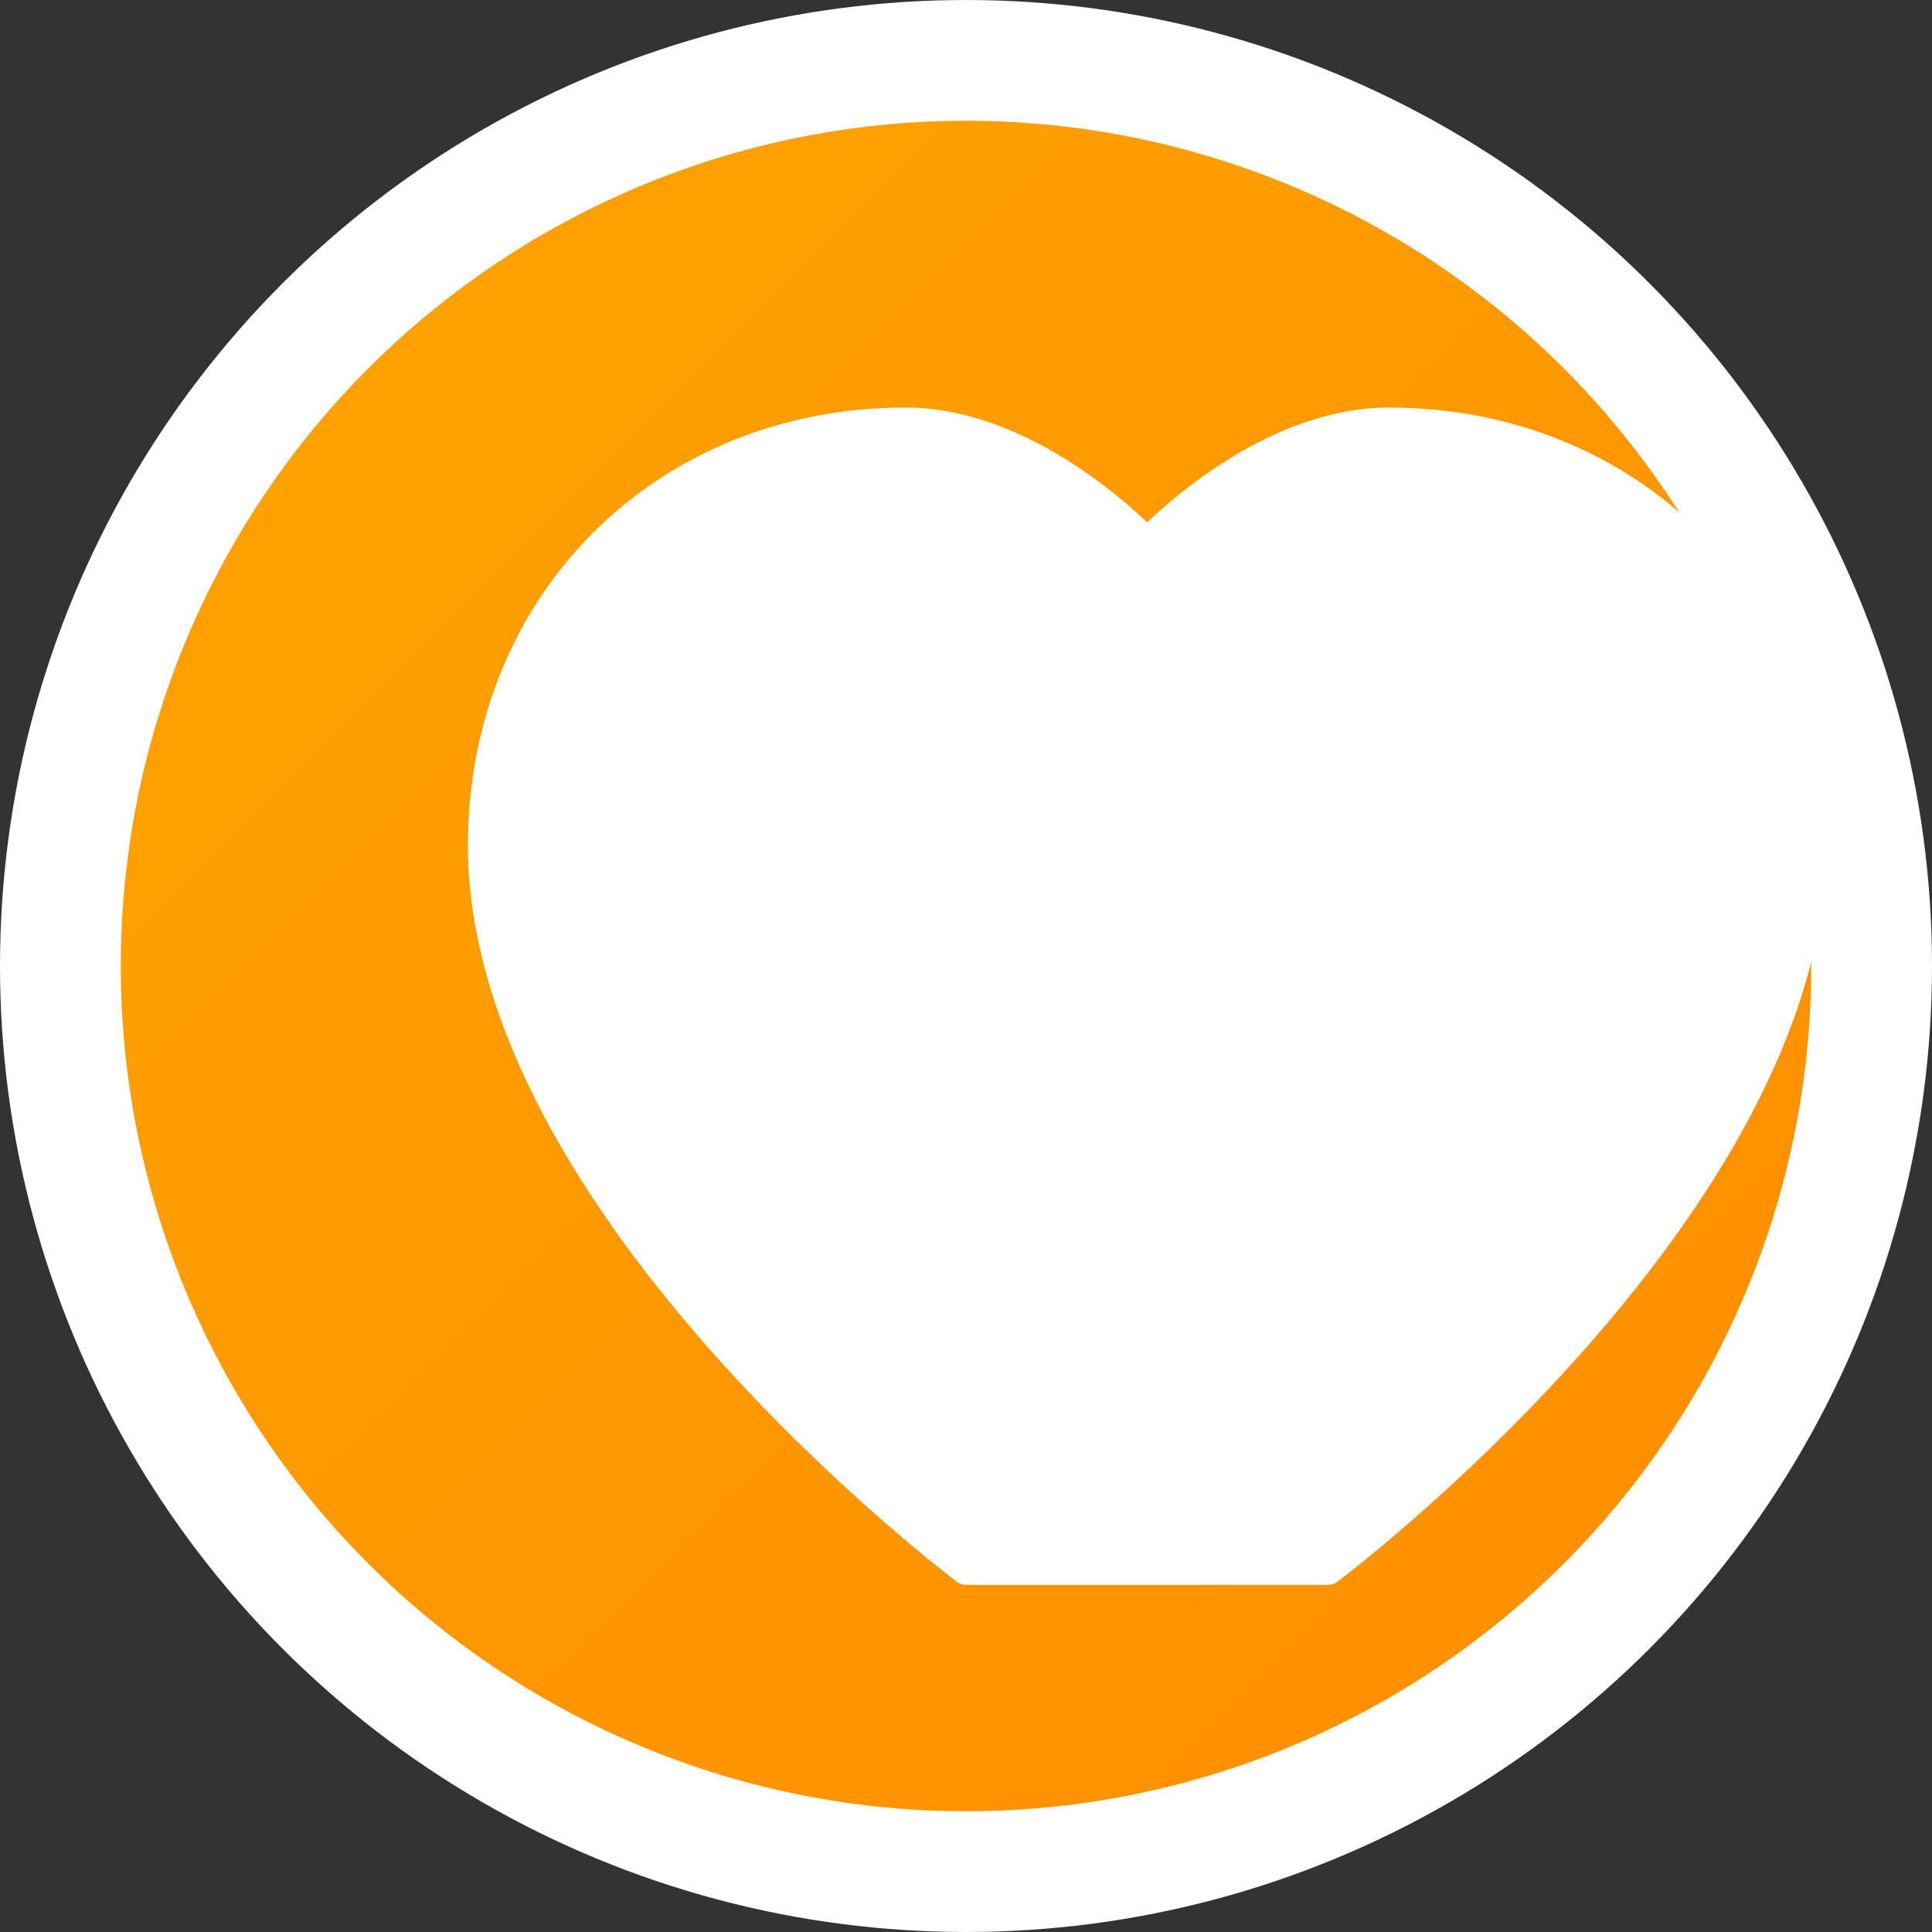
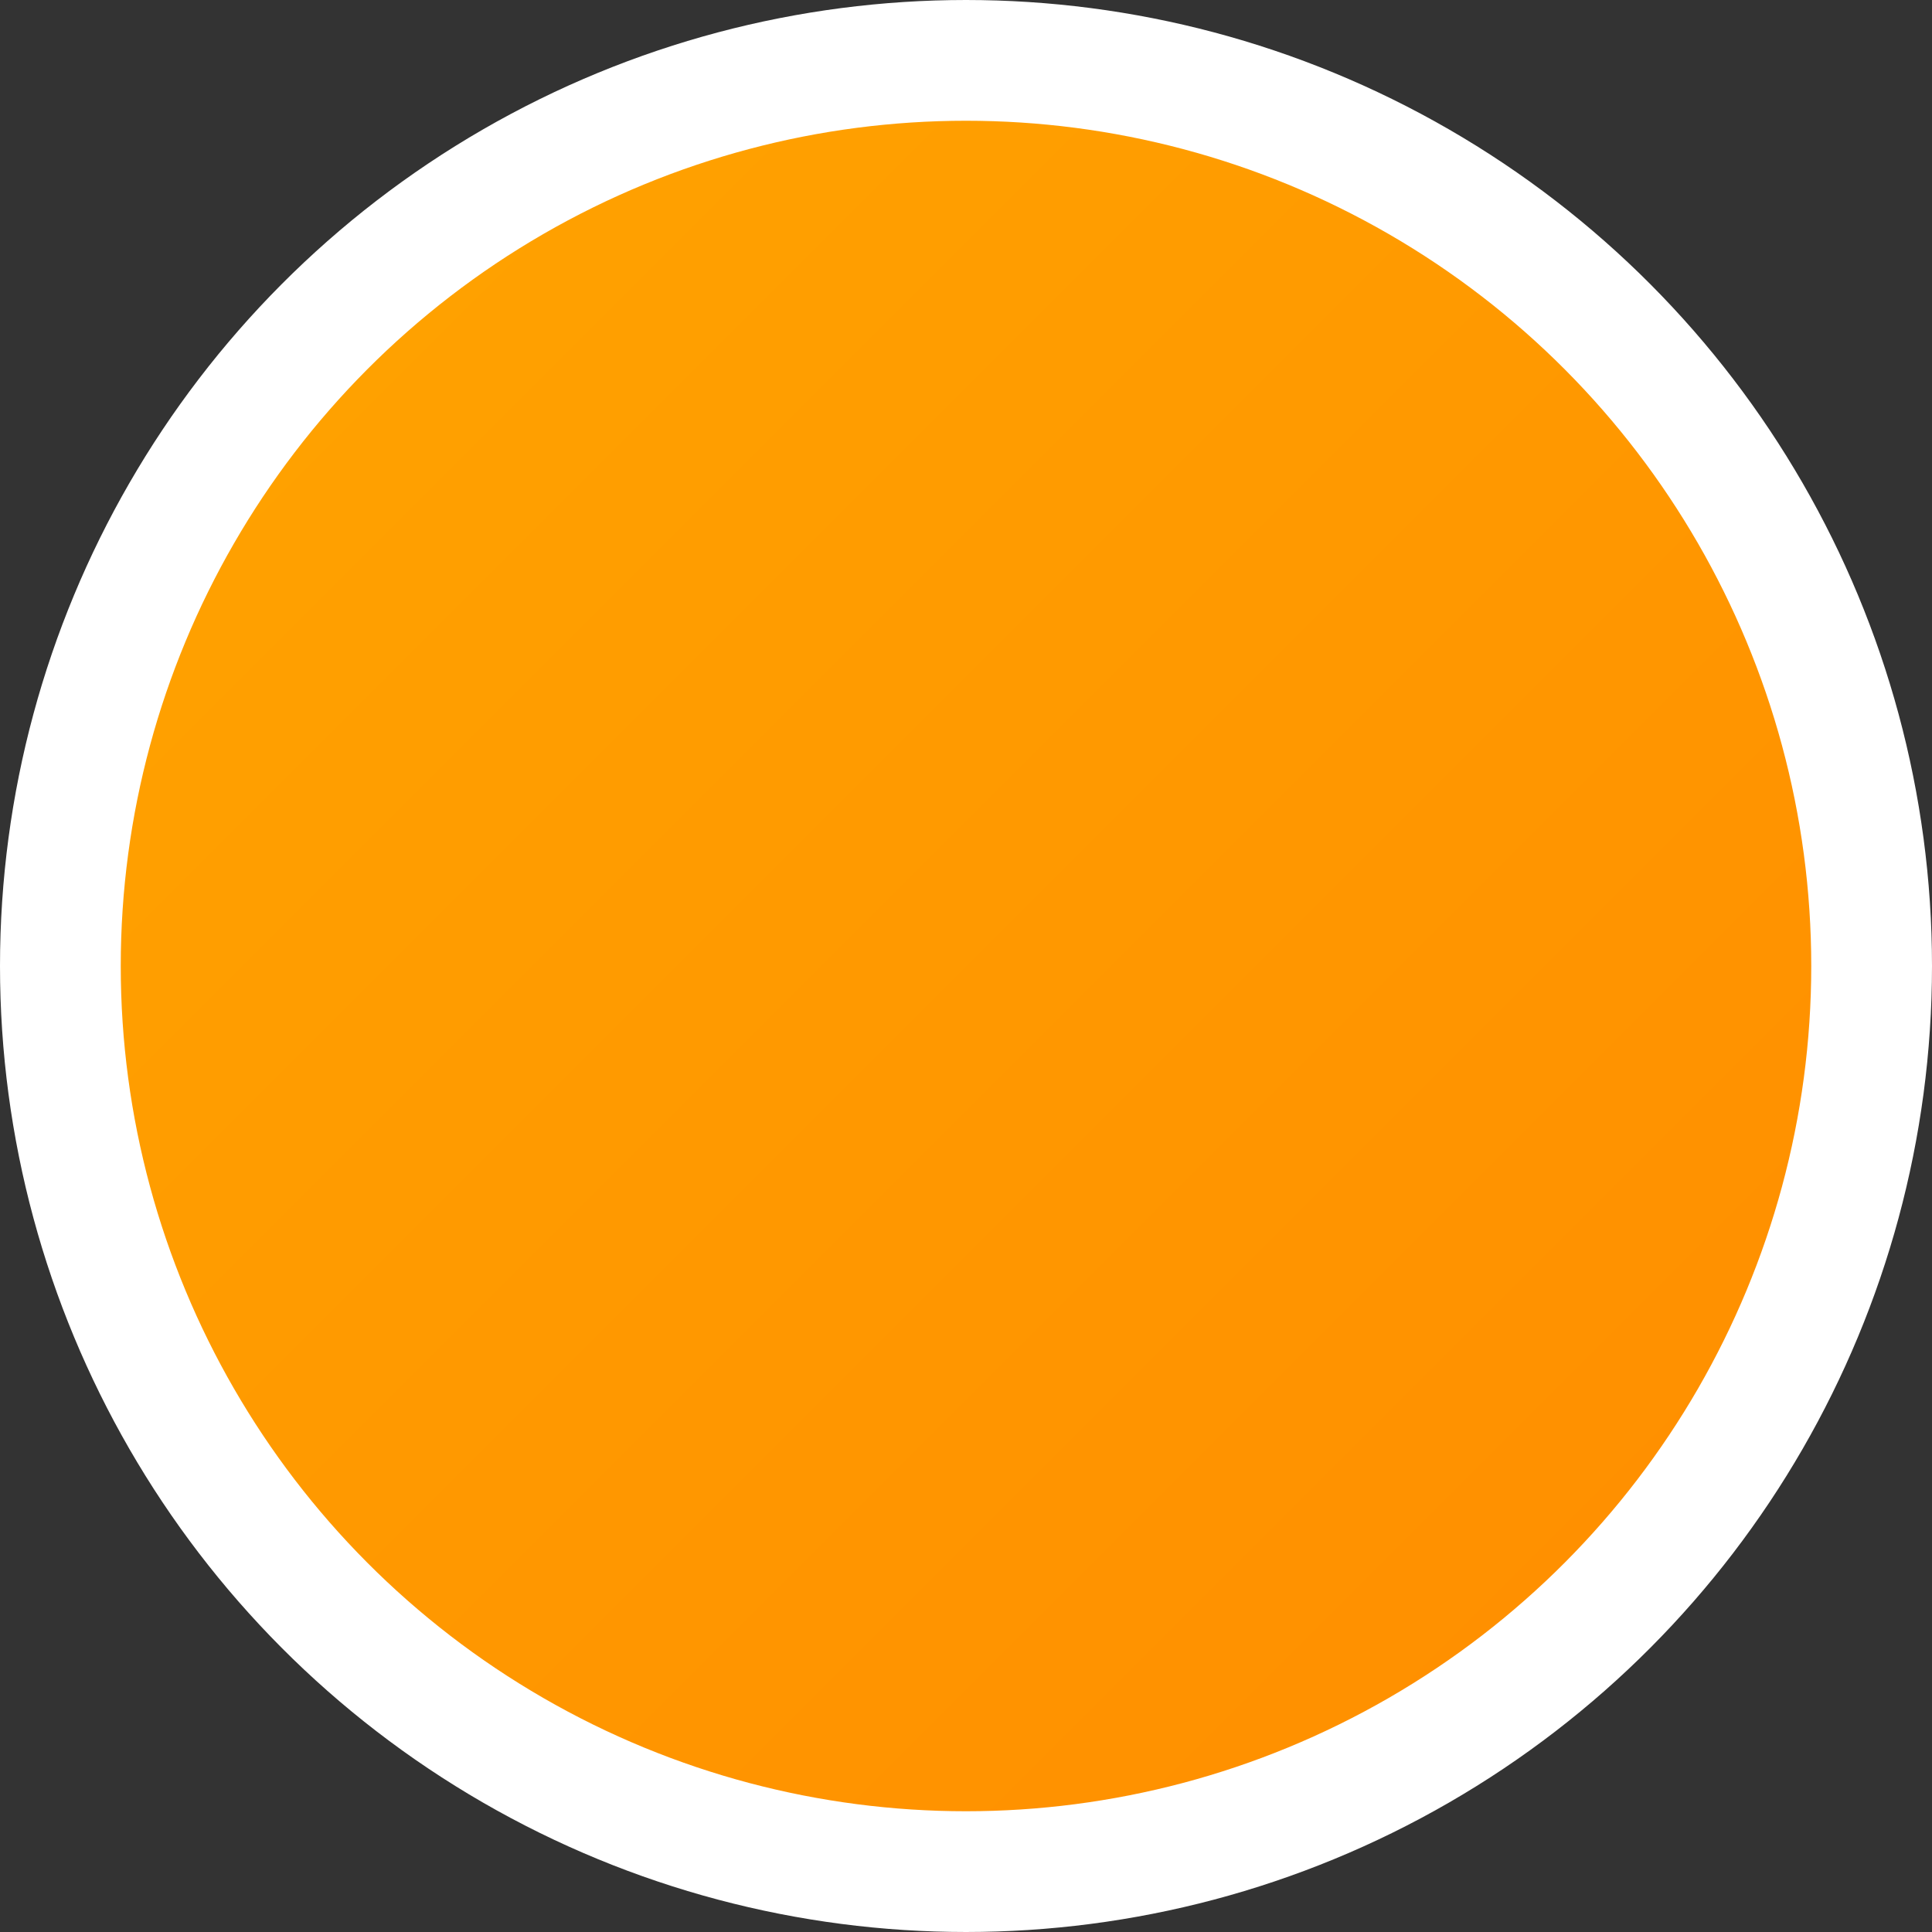
<svg xmlns="http://www.w3.org/2000/svg" width="32" height="32" viewBox="0 0 32 32" fill="none">
  <rect x="0" y="0" width="32" height="32" fill="#333333" stroke="none" />
  <defs>
    <linearGradient id="nyomGradient" x1="0%" y1="0%" x2="100%" y2="100%">
      <stop offset="0%" style="stop-color:#FFA500;stop-opacity:1" />
      <stop offset="100%" style="stop-color:#FF8C00;stop-opacity:1" />
    </linearGradient>
  </defs>
  <circle cx="16" cy="16" r="15" fill="url(#nyomGradient)" stroke="#FFFFFF" stroke-width="2" />
-   <path d="M16 26C16 26 8 20 8 14C8 10 11 7 15 7C16.5 7 18 8 19 9C20 8 21.5 7 23 7C27 7 30 10 30 14C30 20 22 26 22 26C22 26 16 26 16 26Z" fill="#FFFFFF" stroke="#FFFFFF" stroke-width="0.5" stroke-linejoin="round" />
</svg>